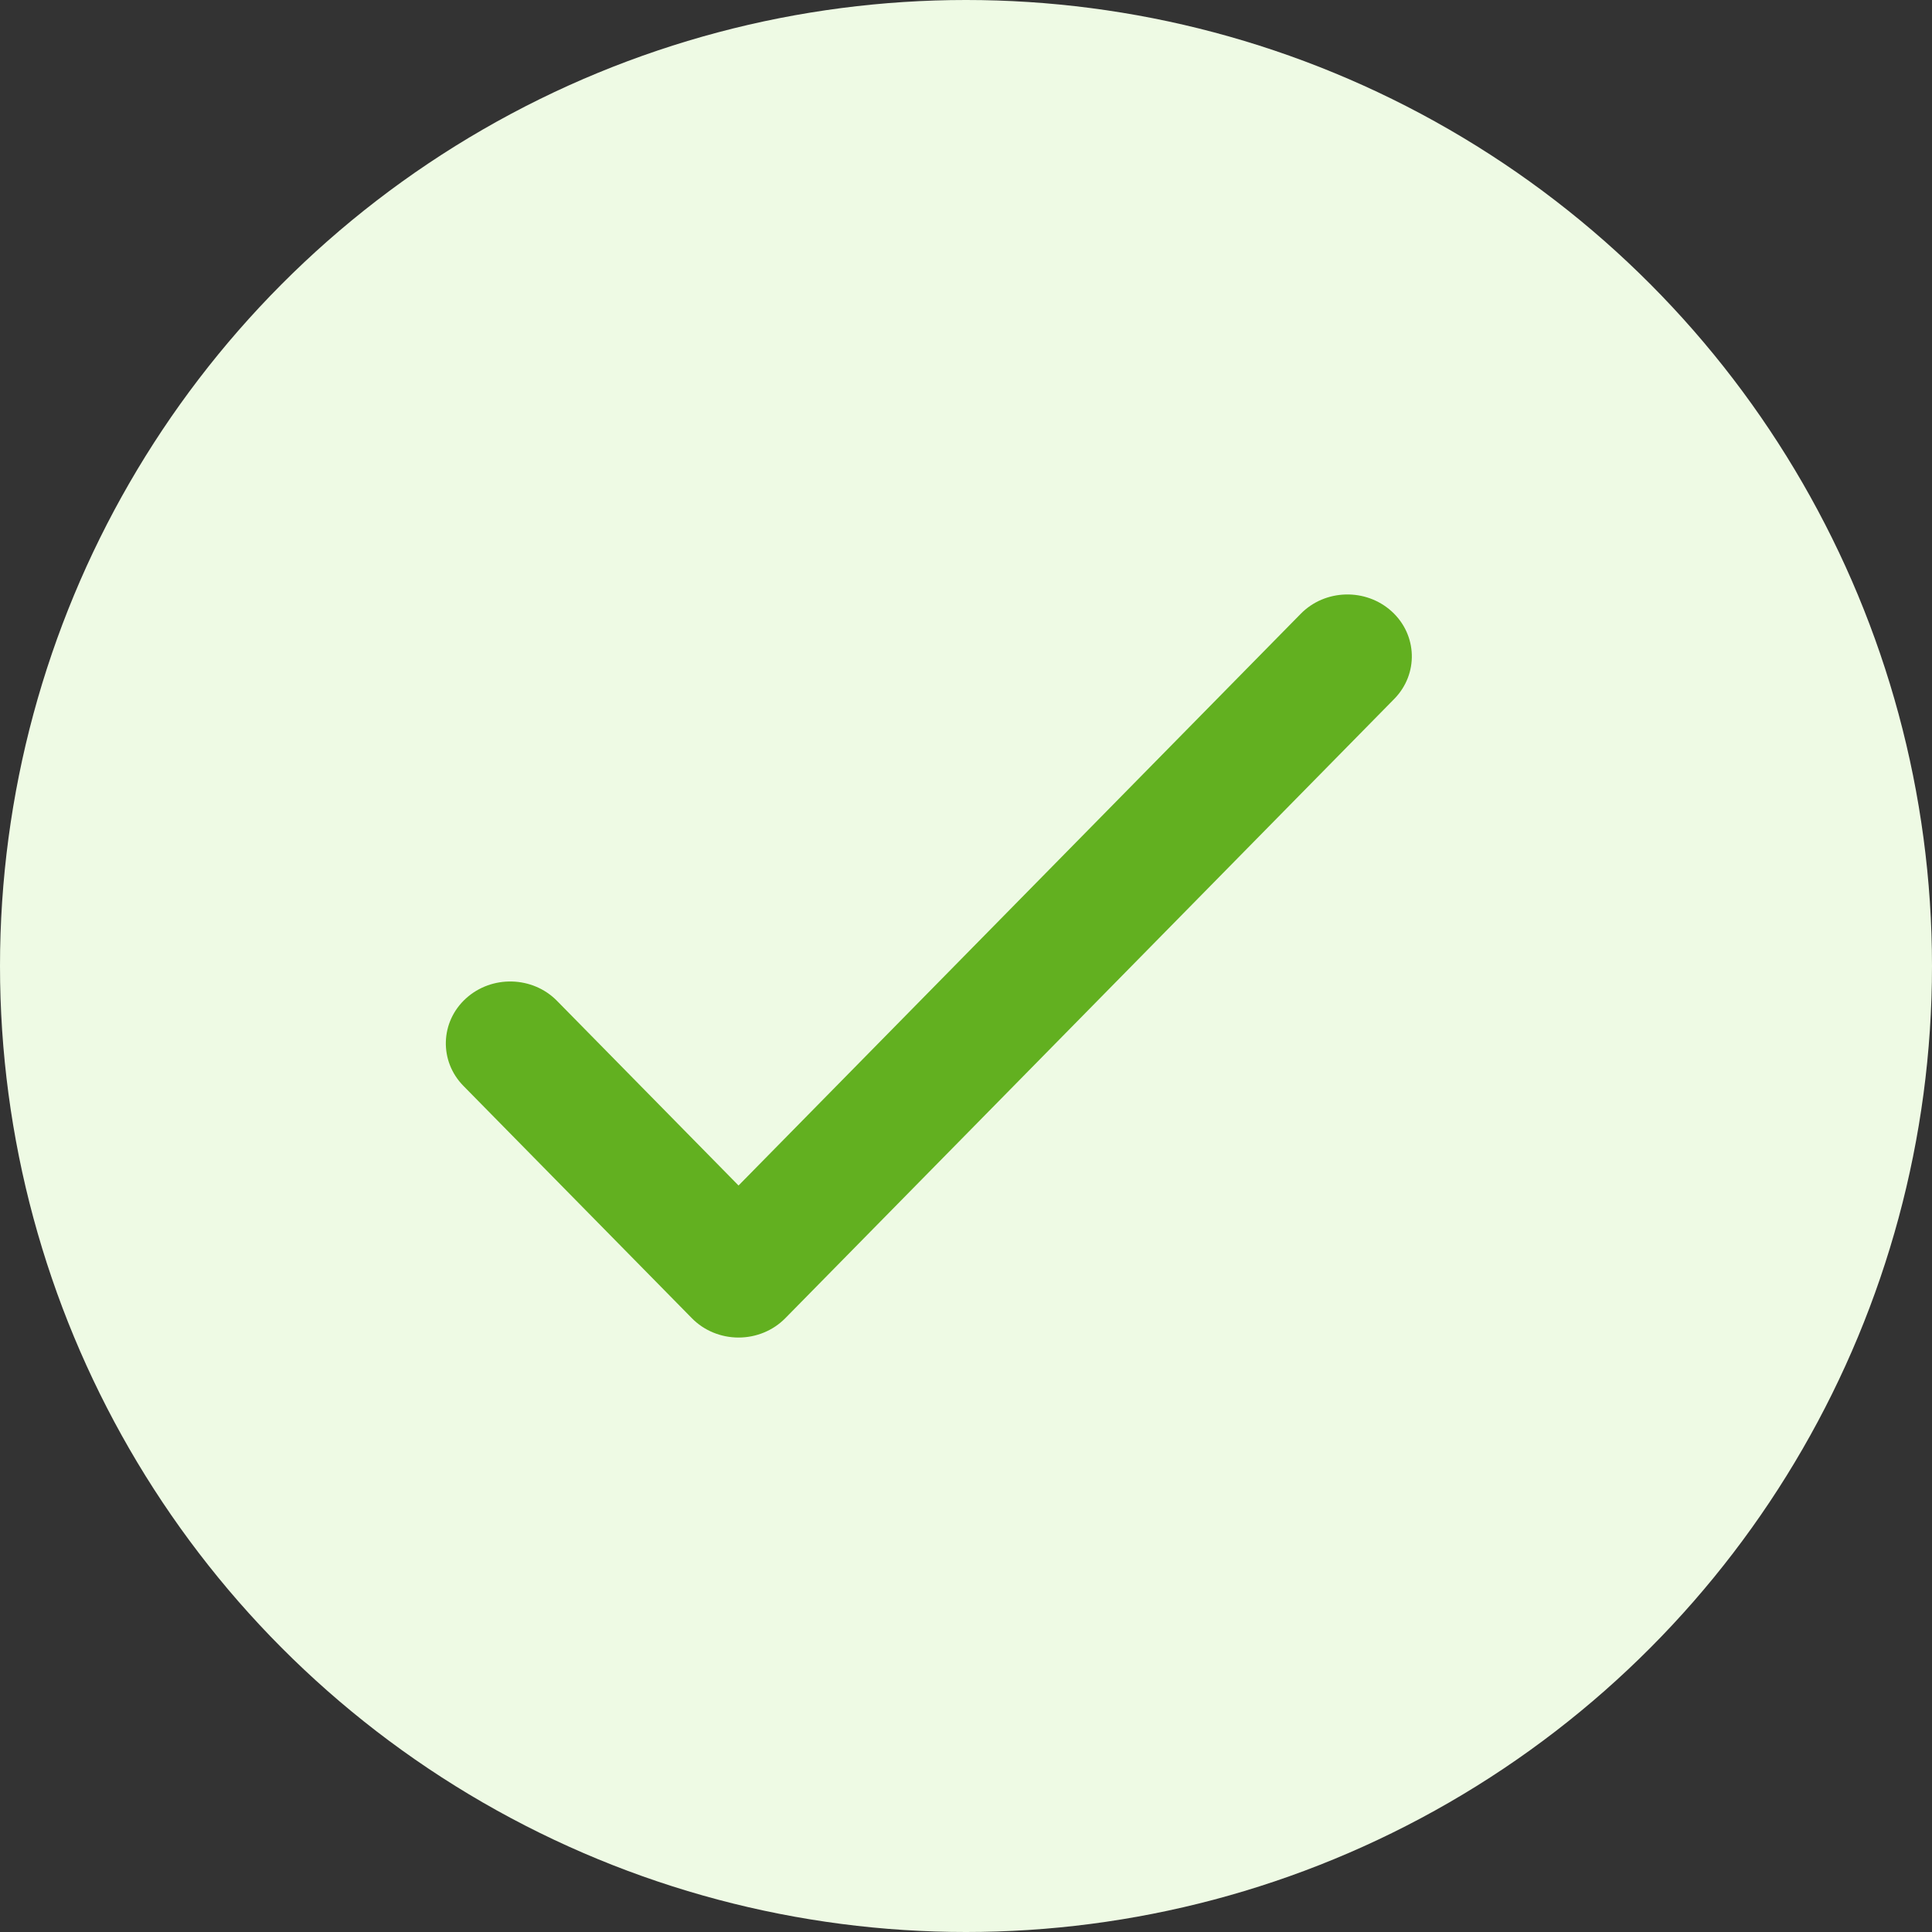
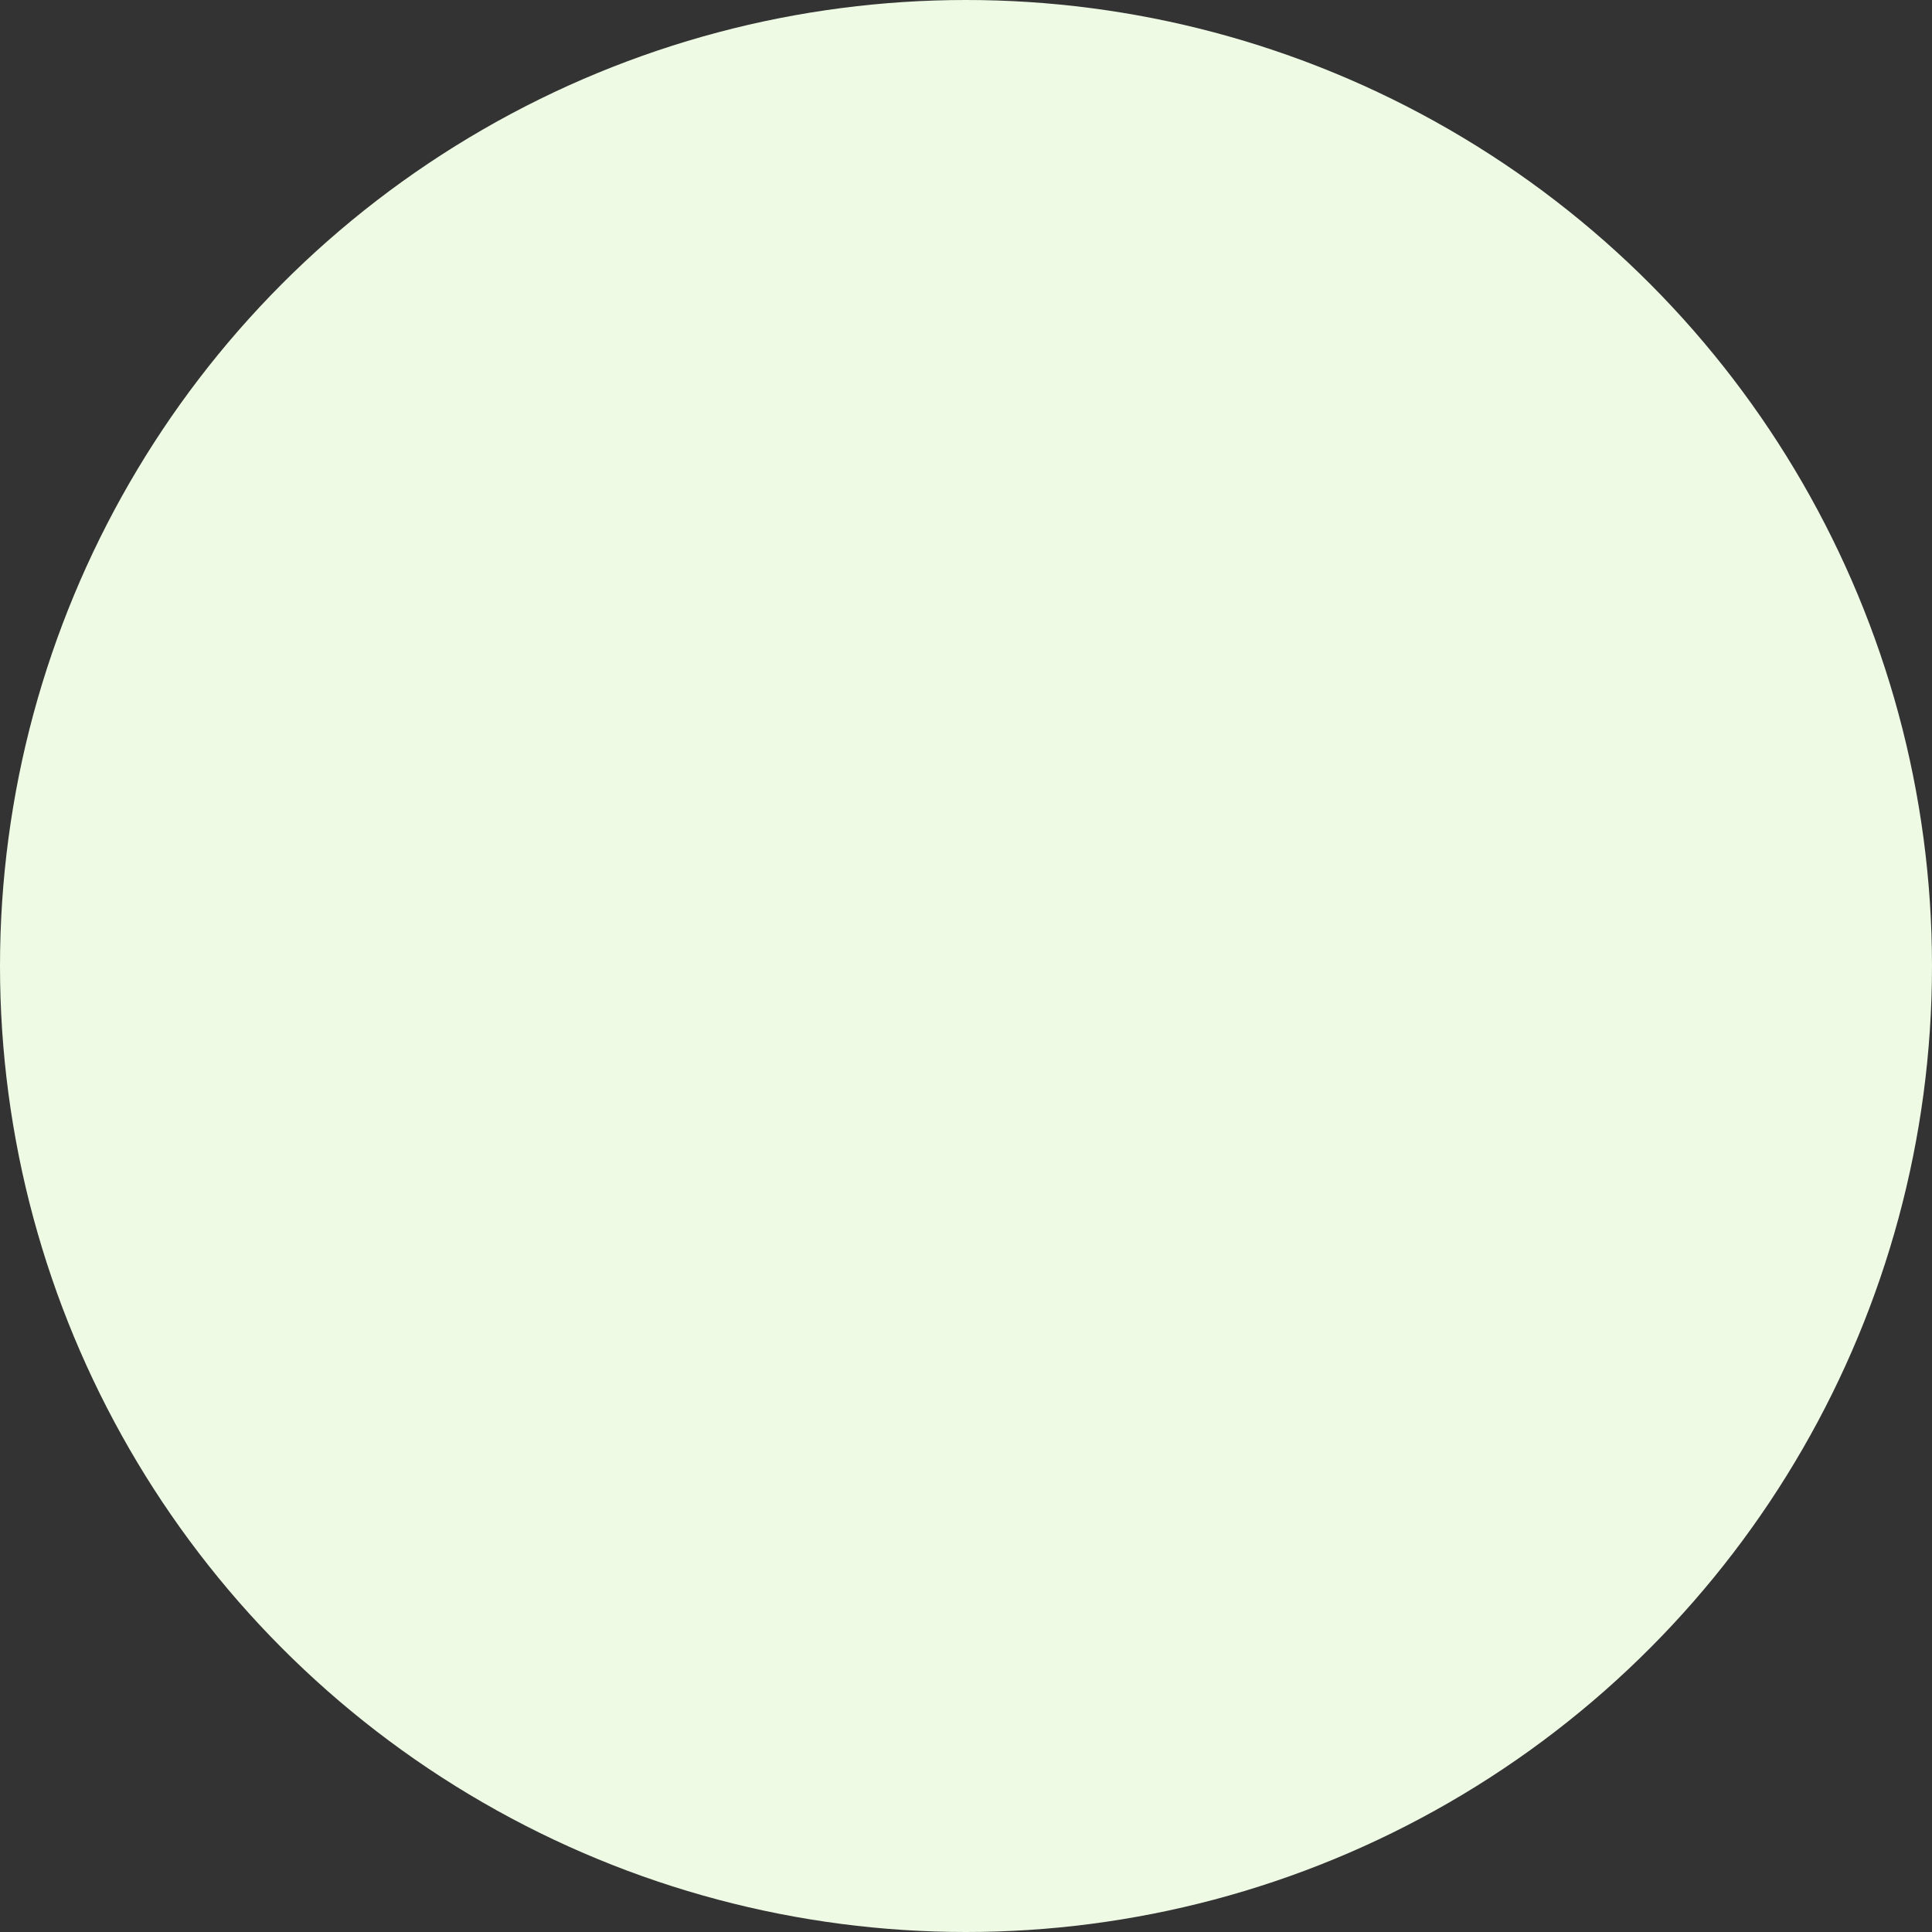
<svg xmlns="http://www.w3.org/2000/svg" width="26" height="26" viewBox="0 0 26 26" fill="none">
  <rect x="0" y="0" width="26" height="26" fill="#333333" stroke="none" />
  <circle cx="13" cy="13" r="13" fill="#EEFAE4" />
-   <path fill-rule="evenodd" clip-rule="evenodd" d="M18.729 8.228C19.076 8.544 19.092 9.071 18.763 9.406L10.569 17.739C10.405 17.906 10.178 18 9.939 18C9.701 18 9.473 17.906 9.31 17.739L6.237 14.614C5.908 14.28 5.923 13.752 6.271 13.436C6.619 13.12 7.168 13.135 7.496 13.469L9.939 15.954L17.504 8.261C17.832 7.926 18.381 7.912 18.729 8.228Z" fill="#62B020" />
</svg>